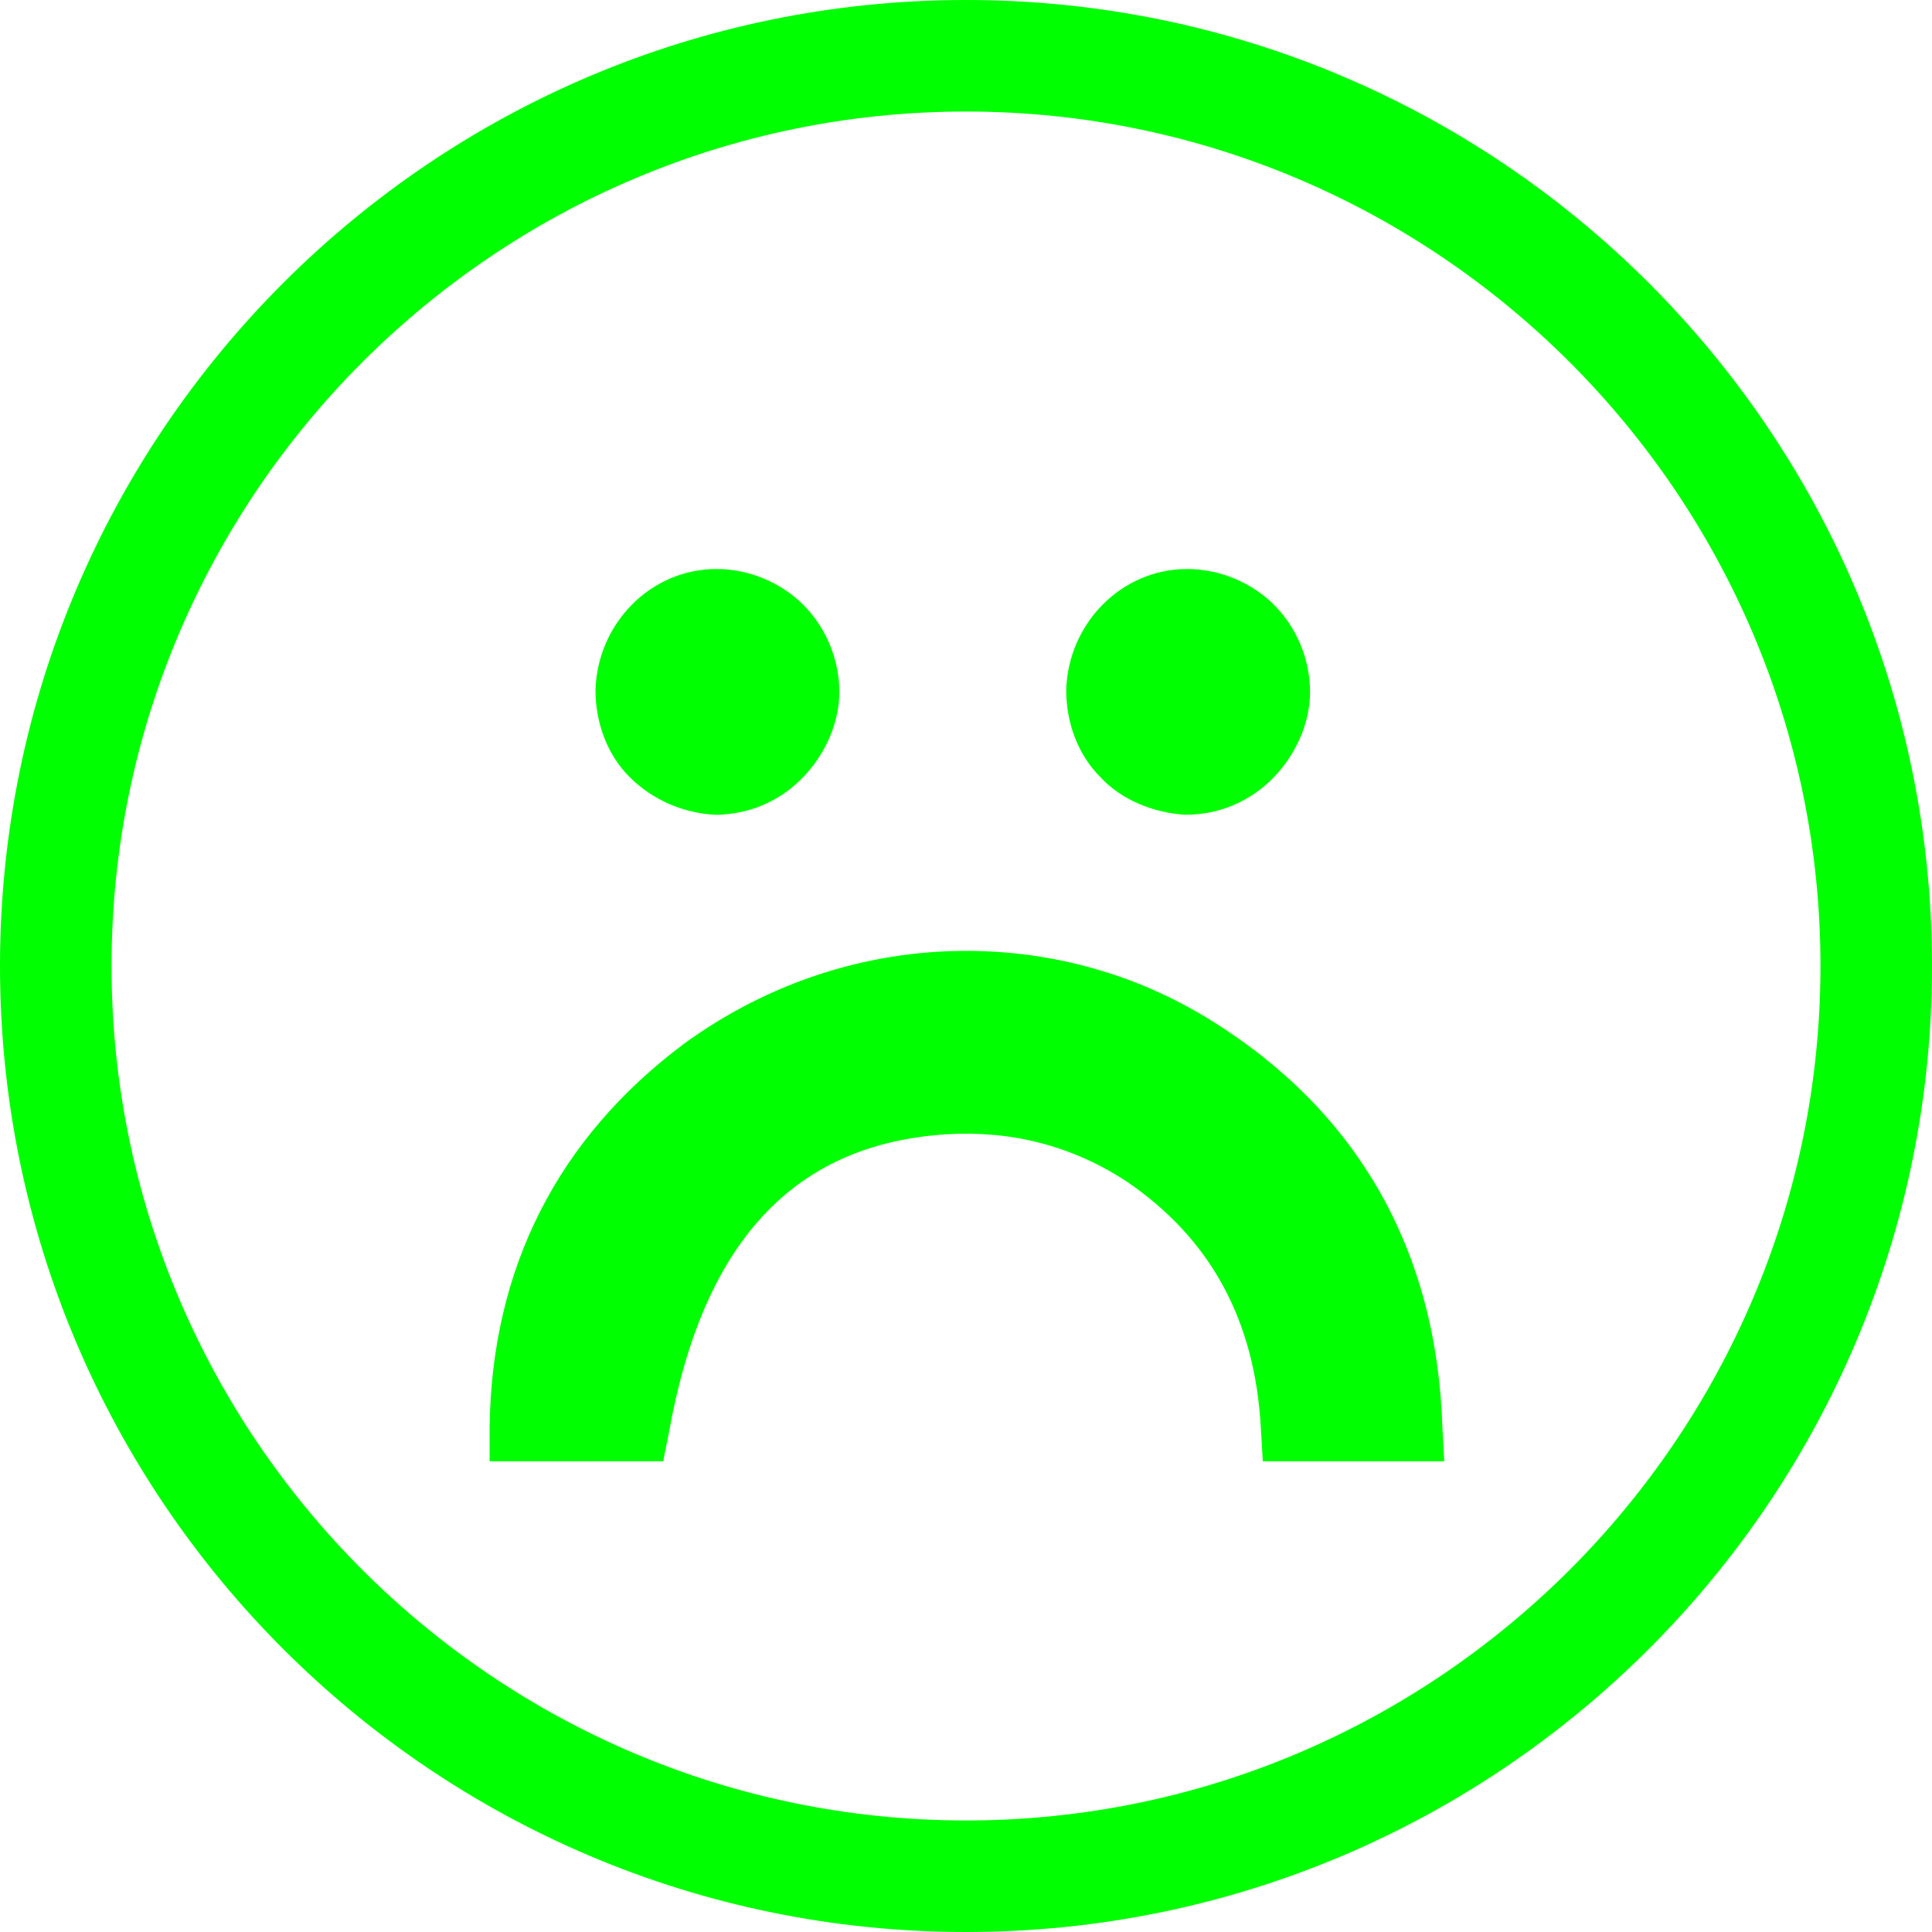
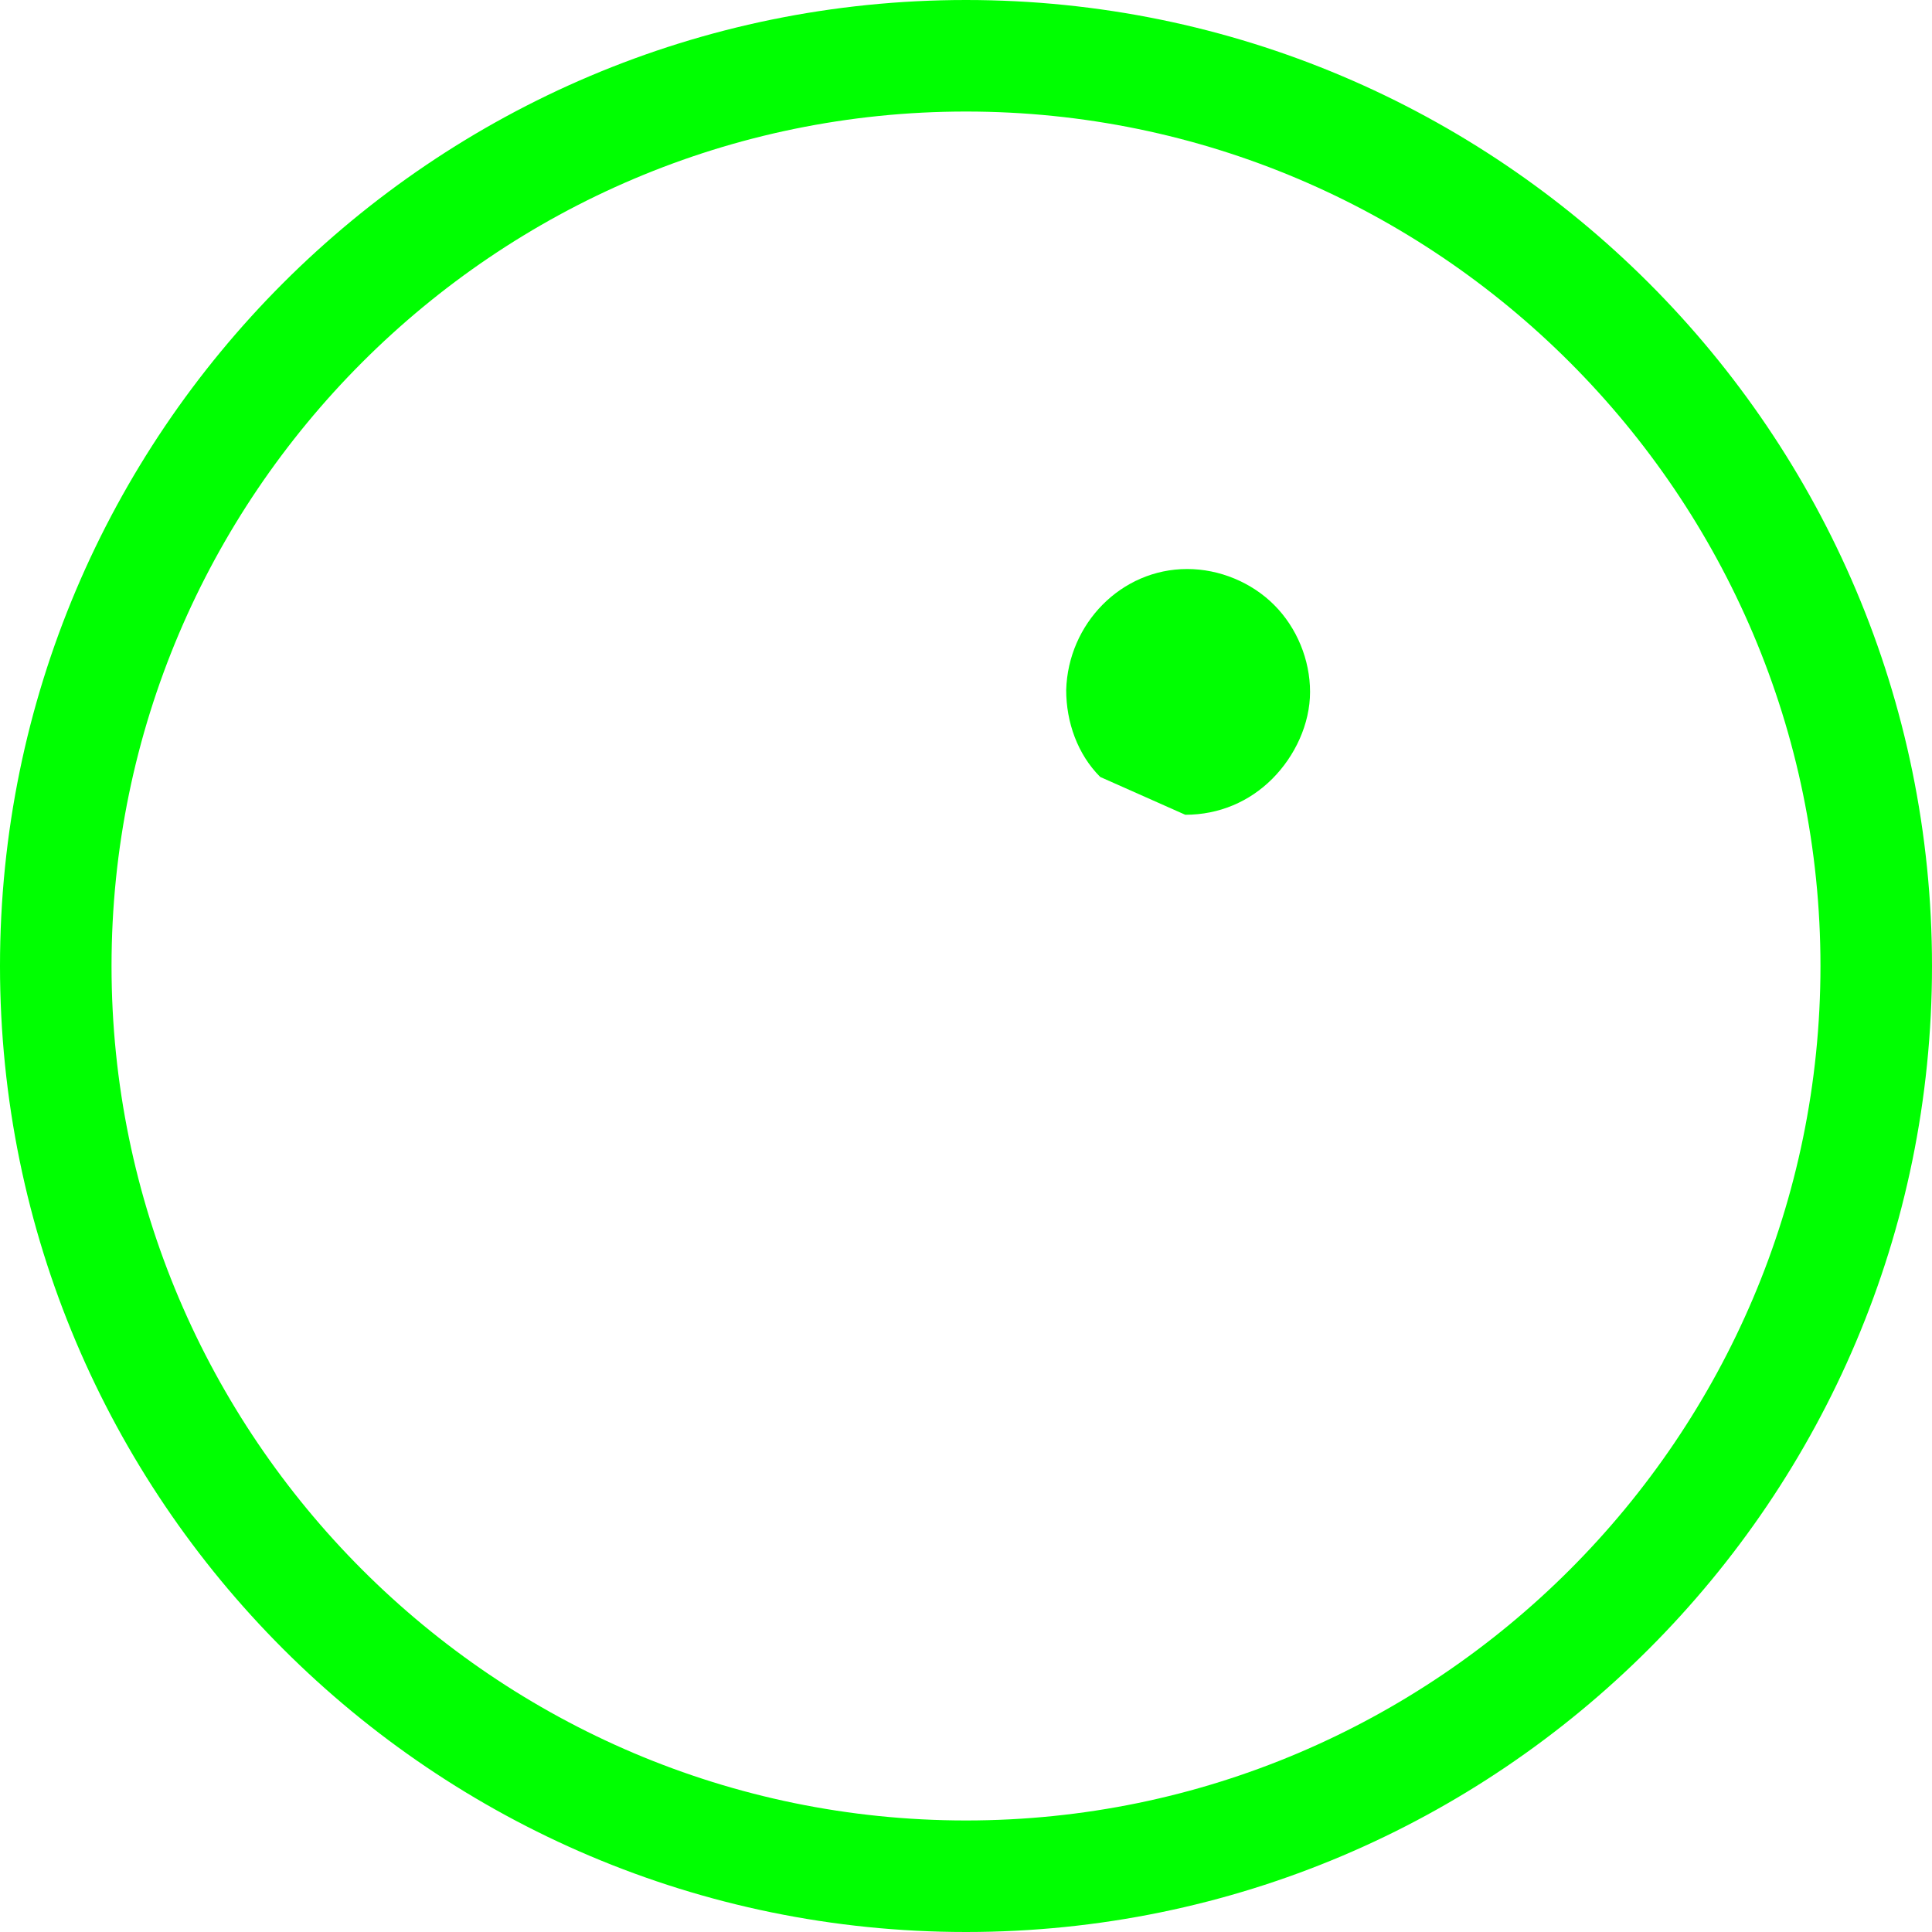
<svg xmlns="http://www.w3.org/2000/svg" version="1.1" id="Capa_1" x="0px" y="0px" viewBox="0 0 102.2 102.2" style="enable-background:new 0 0 102.2 102.2;" xml:space="preserve">
  <style type="text/css">
	.st0{fill:#00FF01;}
</style>
  <g>
    <g>
      <g>
-         <path class="st0" d="M35.1,77.2l0.3-1.5C37.2,65.7,42,60.5,50.1,60c3.4-0.2,6.6,0.6,9.5,2.5c4.4,3,6.8,7.3,7.1,13.1l0.1,1.7h9.6     l-0.1-1.8c-0.3-9.4-4.5-16.7-12.2-21.5c-4-2.5-8.5-3.7-13-3.7c-5.3,0-10.5,1.7-14.9,4.9c-6.7,5-10.2,11.9-10.3,20.3l0,1.8H35.1z" />
-         <path class="st0" d="M37.8,43.1C37.8,43.1,37.9,43.1,37.8,43.1c1.8,0,3.4-0.7,4.6-1.9c1.2-1.2,2-2.9,2-4.6c0-1.7-0.7-3.4-1.9-4.6     c-1.2-1.2-2.9-1.9-4.6-1.9c-3.5,0-6.3,2.9-6.4,6.4c0,1.7,0.6,3.4,1.8,4.6C34.5,42.3,36.1,43,37.8,43.1z" />
-         <path class="st0" d="M62.7,43.1C62.7,43.1,62.7,43.1,62.7,43.1c1.8,0,3.4-0.7,4.6-1.9c1.2-1.2,2-2.9,2-4.6c0-1.7-0.7-3.4-1.9-4.6     c-1.2-1.2-2.9-1.9-4.6-1.9c-3.5,0-6.3,2.9-6.4,6.4c0,1.7,0.6,3.4,1.8,4.6C59.3,42.3,61,43,62.7,43.1z" />
+         <path class="st0" d="M62.7,43.1C62.7,43.1,62.7,43.1,62.7,43.1c1.8,0,3.4-0.7,4.6-1.9c1.2-1.2,2-2.9,2-4.6c0-1.7-0.7-3.4-1.9-4.6     c-1.2-1.2-2.9-1.9-4.6-1.9c-3.5,0-6.3,2.9-6.4,6.4c0,1.7,0.6,3.4,1.8,4.6z" />
      </g>
      <path class="st0" d="M51.1,102.2C22.9,102.2,0,79.3,0,51.1S22.9,0,51.1,0s51.1,22.9,51.1,51.1S79.3,102.2,51.1,102.2z M51.1,5.9    C26.2,5.9,5.9,26.2,5.9,51.1s20.3,45.2,45.2,45.2S96.3,76,96.3,51.1S76,5.9,51.1,5.9z" />
    </g>
  </g>
</svg>